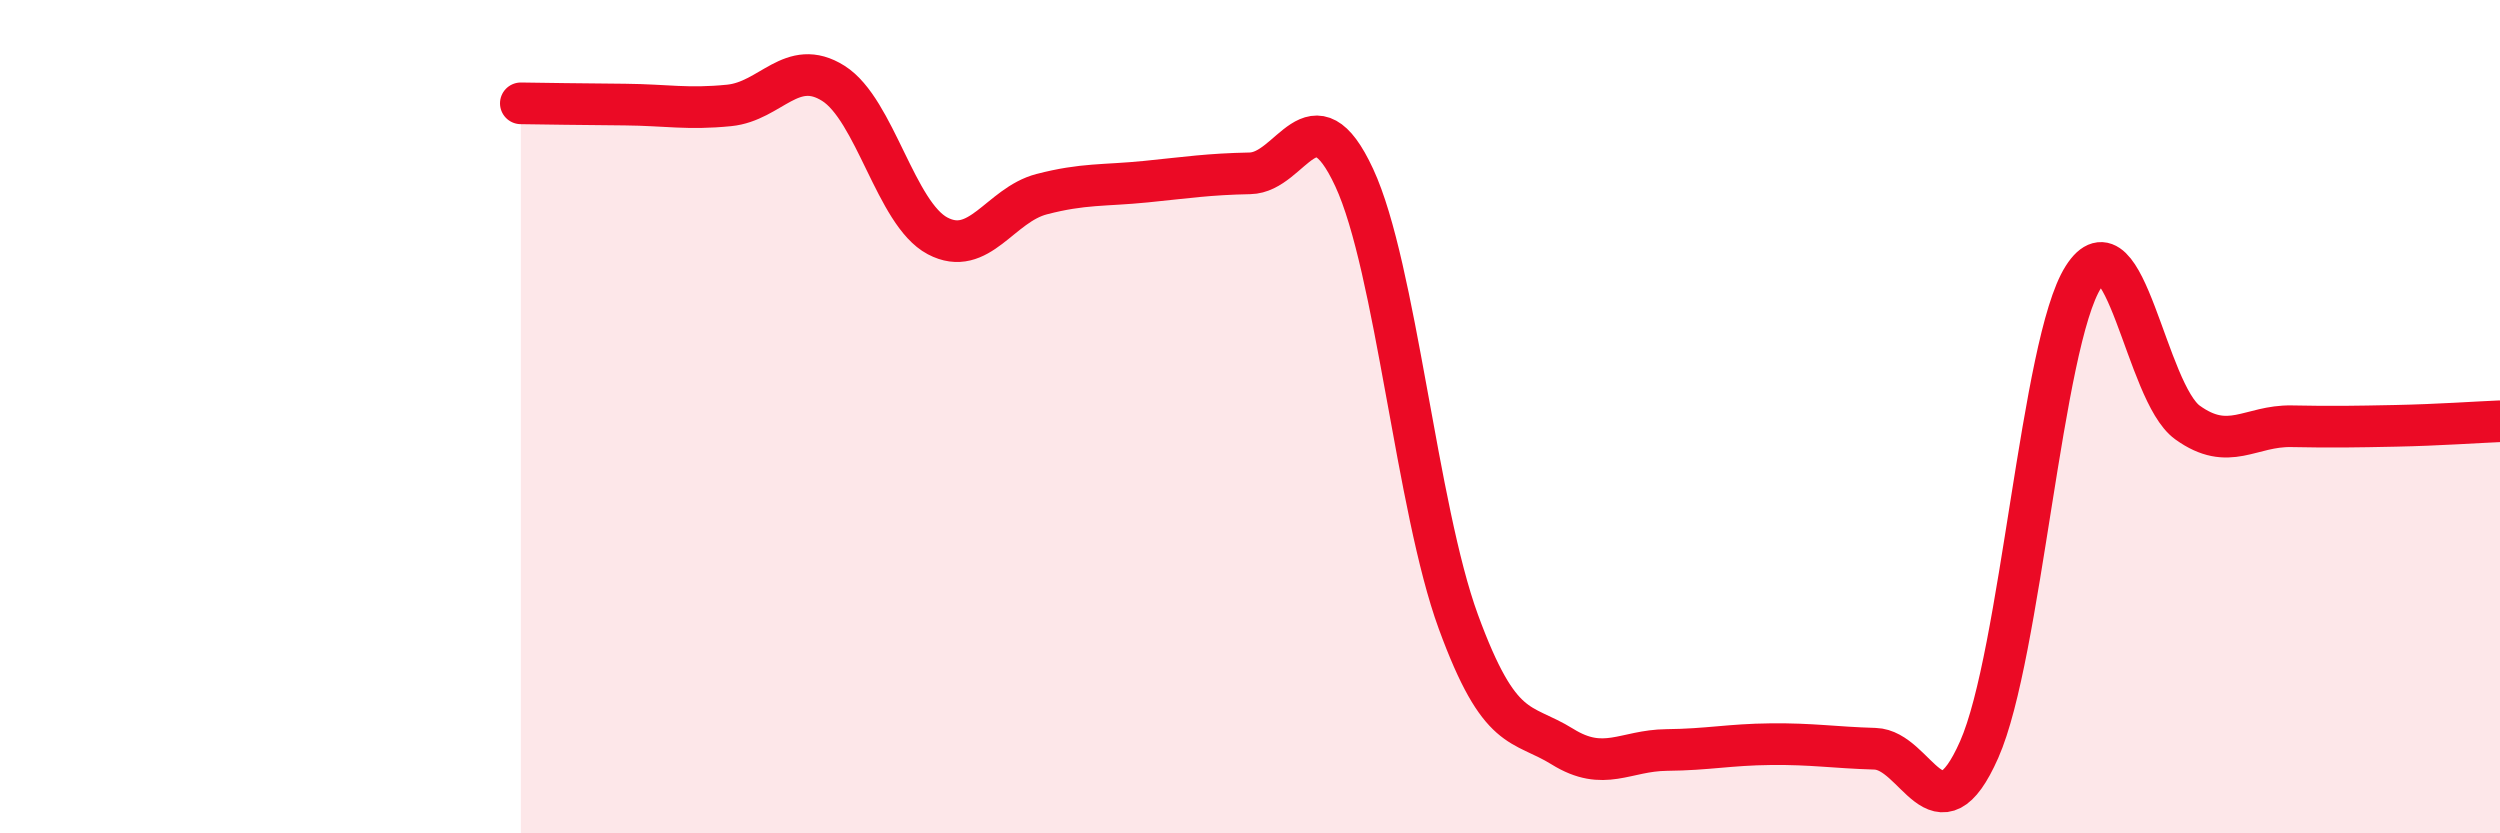
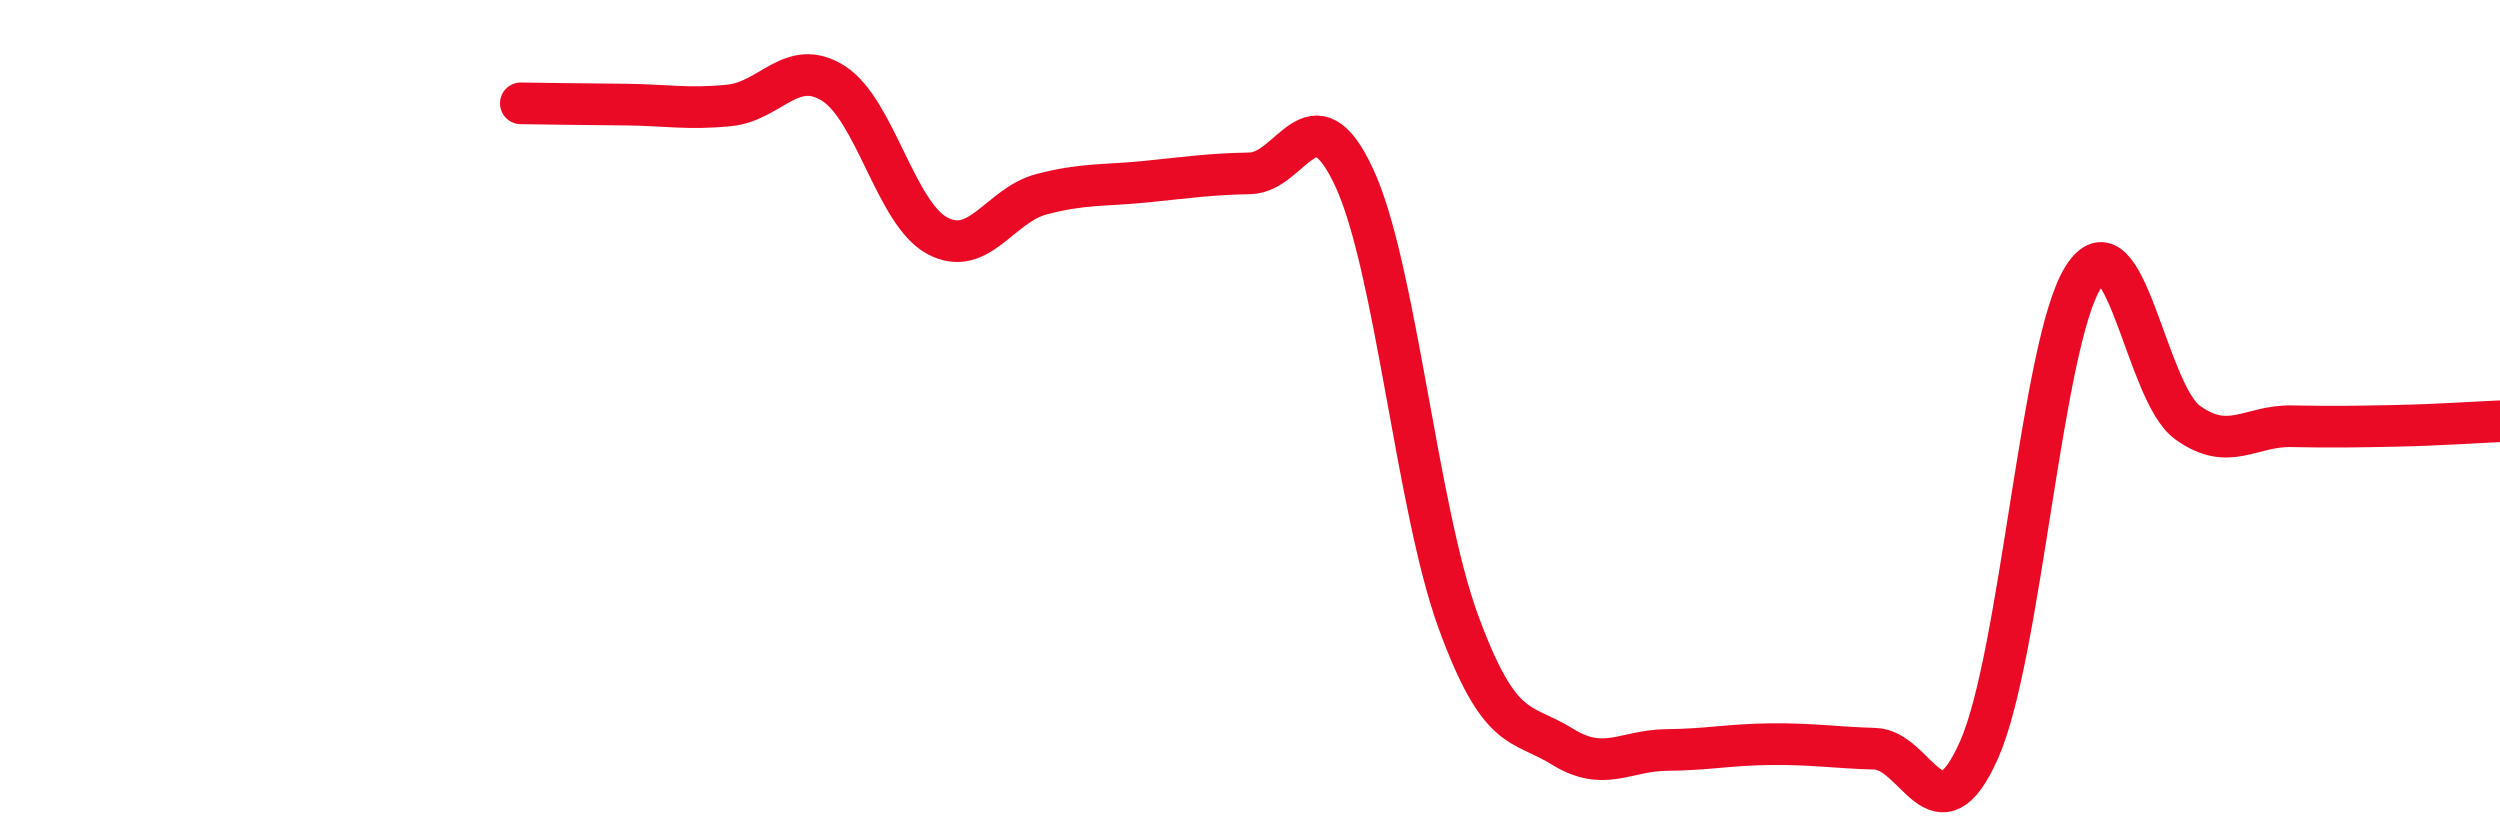
<svg xmlns="http://www.w3.org/2000/svg" width="60" height="20" viewBox="0 0 60 20">
-   <path d="M 12.5,2.48 C 13,2.49 14,2.5 15,2.51 C 16,2.52 16.5,2.63 17.5,2.53 C 18.5,2.43 19,1.37 20,2 C 21,2.63 21.5,5.13 22.5,5.66 C 23.5,6.19 24,4.92 25,4.66 C 26,4.4 26.5,4.46 27.5,4.36 C 28.5,4.26 29,4.18 30,4.16 C 31,4.14 31.5,2.11 32.5,4.26 C 33.5,6.41 34,12.19 35,14.92 C 36,17.65 36.5,17.3 37.5,17.92 C 38.5,18.54 39,18.01 40,18 C 41,17.99 41.5,17.87 42.5,17.86 C 43.5,17.85 44,17.94 45,17.97 C 46,18 46.5,20.25 47.5,17.99 C 48.5,15.73 49,8.22 50,6.65 C 51,5.08 51.5,9.42 52.5,10.14 C 53.5,10.86 54,10.21 55,10.23 C 56,10.25 56.5,10.24 57.5,10.22 C 58.5,10.2 59.5,10.13 60,10.11L60 20L12.5 20Z" fill="#EB0A25" opacity="0.1" stroke-linecap="round" stroke-linejoin="round" />
  <path d="M 12.5,2.48 C 13,2.49 14,2.5 15,2.51 C 16,2.52 16.5,2.63 17.5,2.53 C 18.5,2.43 19,1.37 20,2 C 21,2.63 21.5,5.13 22.5,5.66 C 23.5,6.19 24,4.92 25,4.66 C 26,4.4 26.5,4.46 27.5,4.36 C 28.5,4.26 29,4.18 30,4.16 C 31,4.14 31.5,2.11 32.5,4.26 C 33.5,6.41 34,12.19 35,14.92 C 36,17.65 36.5,17.3 37.5,17.92 C 38.5,18.54 39,18.01 40,18 C 41,17.99 41.5,17.87 42.5,17.86 C 43.5,17.85 44,17.94 45,17.97 C 46,18 46.5,20.25 47.5,17.99 C 48.5,15.73 49,8.22 50,6.65 C 51,5.08 51.5,9.42 52.5,10.14 C 53.5,10.86 54,10.21 55,10.23 C 56,10.25 56.5,10.24 57.5,10.22 C 58.5,10.2 59.5,10.13 60,10.11" stroke="#EB0A25" stroke-width="1" fill="none" stroke-linecap="round" stroke-linejoin="round" />
</svg>